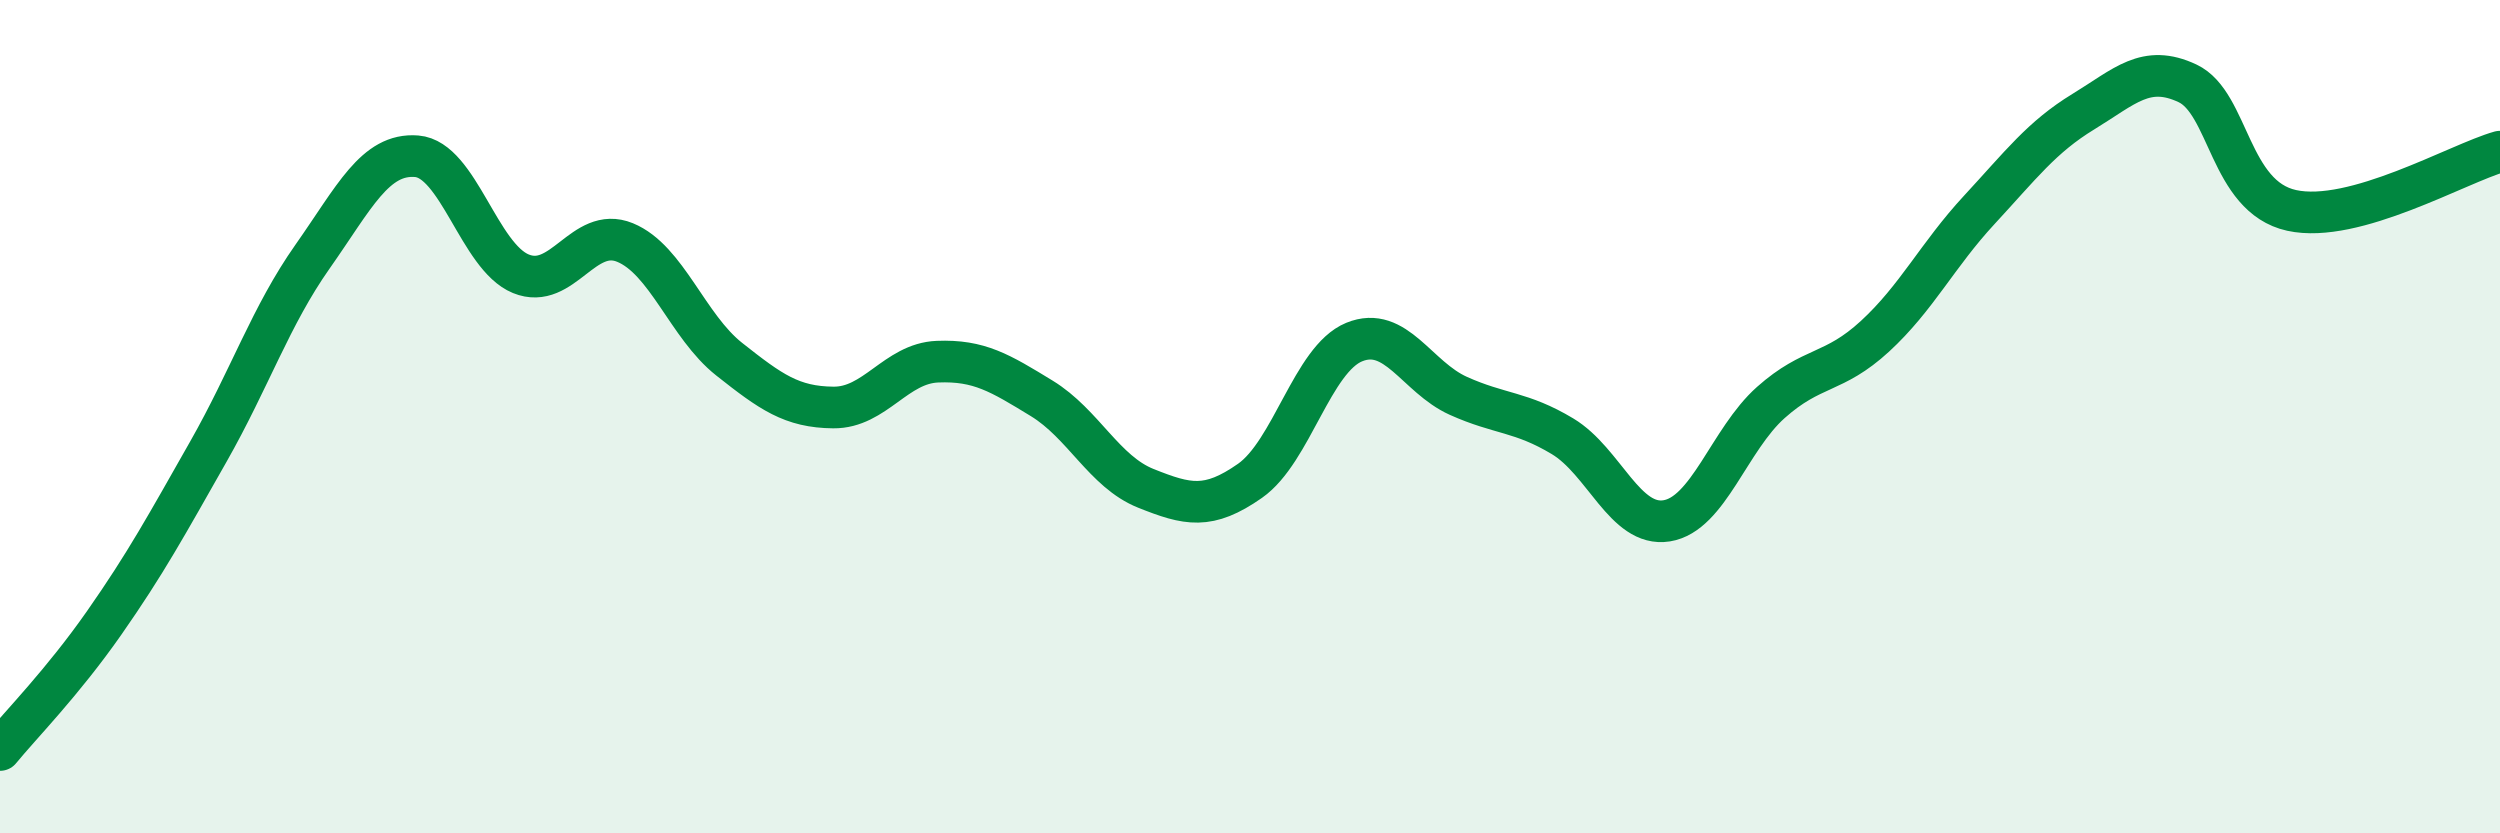
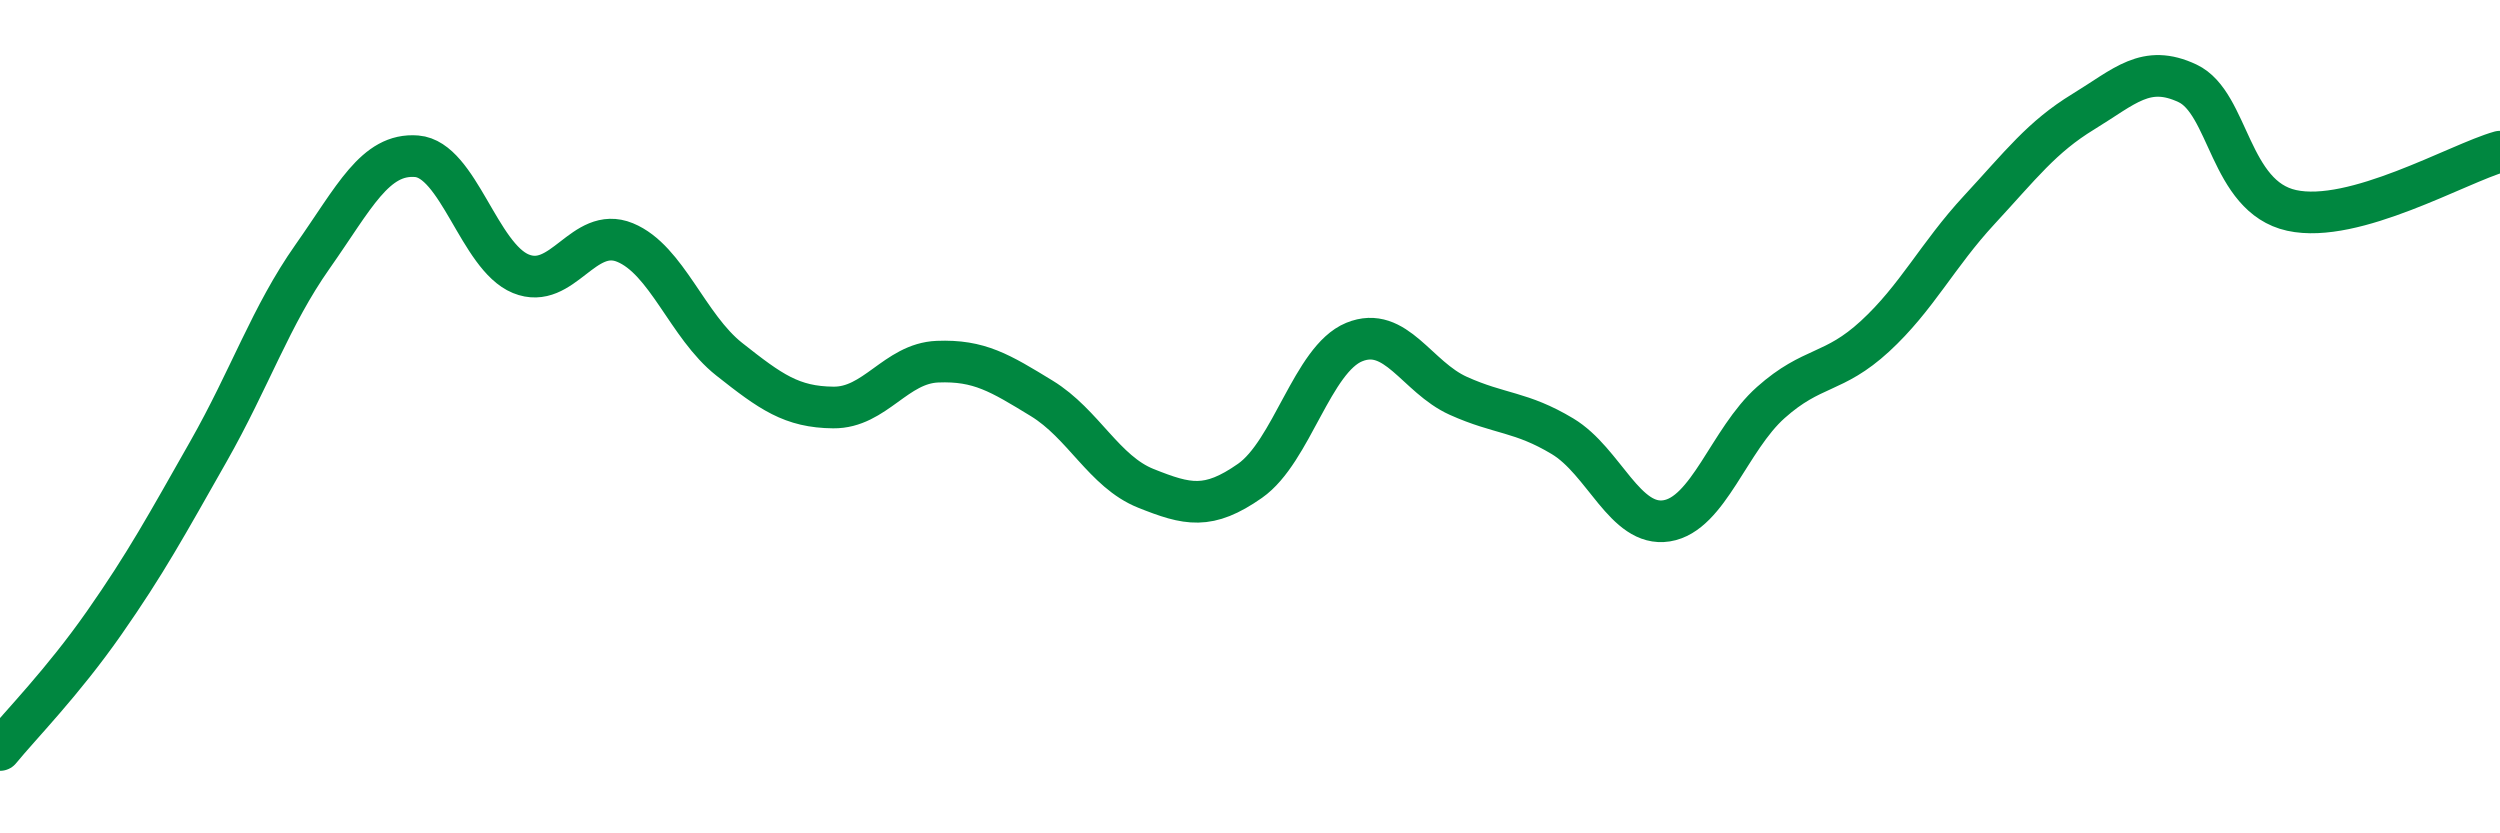
<svg xmlns="http://www.w3.org/2000/svg" width="60" height="20" viewBox="0 0 60 20">
-   <path d="M 0,18 C 0.5,17.39 1.5,16.38 2.5,14.95 C 3.5,13.52 4,12.6 5,10.84 C 6,9.08 6.5,7.58 7.5,6.16 C 8.5,4.74 9,3.67 10,3.75 C 11,3.83 11.5,6.16 12.5,6.57 C 13.5,6.98 14,5.41 15,5.82 C 16,6.23 16.5,7.83 17.5,8.62 C 18.5,9.41 19,9.77 20,9.78 C 21,9.79 21.5,8.72 22.5,8.68 C 23.5,8.64 24,8.95 25,9.56 C 26,10.17 26.5,11.32 27.5,11.72 C 28.5,12.12 29,12.24 30,11.54 C 31,10.84 31.5,8.62 32.5,8.21 C 33.5,7.8 34,9.05 35,9.5 C 36,9.95 36.5,9.87 37.5,10.47 C 38.5,11.07 39,12.66 40,12.5 C 41,12.34 41.5,10.55 42.5,9.66 C 43.5,8.77 44,8.99 45,8.07 C 46,7.15 46.5,6.12 47.5,5.04 C 48.5,3.96 49,3.29 50,2.68 C 51,2.07 51.5,1.53 52.5,2 C 53.5,2.47 53.5,4.72 55,5.05 C 56.5,5.38 59,3.92 60,3.64L60 20L0 20Z" fill="#008740" opacity="0.1" stroke-linecap="round" stroke-linejoin="round" />
  <path d="M 0,18 C 0.5,17.39 1.5,16.38 2.5,14.95 C 3.5,13.52 4,12.6 5,10.84 C 6,9.08 6.5,7.58 7.5,6.16 C 8.5,4.74 9,3.67 10,3.75 C 11,3.83 11.5,6.16 12.5,6.57 C 13.5,6.98 14,5.41 15,5.82 C 16,6.23 16.5,7.83 17.5,8.62 C 18.5,9.41 19,9.77 20,9.78 C 21,9.79 21.5,8.72 22.5,8.68 C 23.5,8.64 24,8.95 25,9.56 C 26,10.17 26.5,11.32 27.5,11.72 C 28.5,12.12 29,12.24 30,11.54 C 31,10.84 31.5,8.62 32.5,8.21 C 33.5,7.8 34,9.05 35,9.5 C 36,9.95 36.5,9.87 37.5,10.47 C 38.5,11.07 39,12.66 40,12.5 C 41,12.34 41.5,10.55 42.5,9.66 C 43.5,8.77 44,8.99 45,8.07 C 46,7.15 46.5,6.12 47.5,5.04 C 48.5,3.96 49,3.29 50,2.68 C 51,2.07 51.5,1.53 52.5,2 C 53.5,2.47 53.5,4.72 55,5.05 C 56.5,5.38 59,3.92 60,3.64" stroke="#008740" stroke-width="1" fill="none" stroke-linecap="round" stroke-linejoin="round" />
</svg>